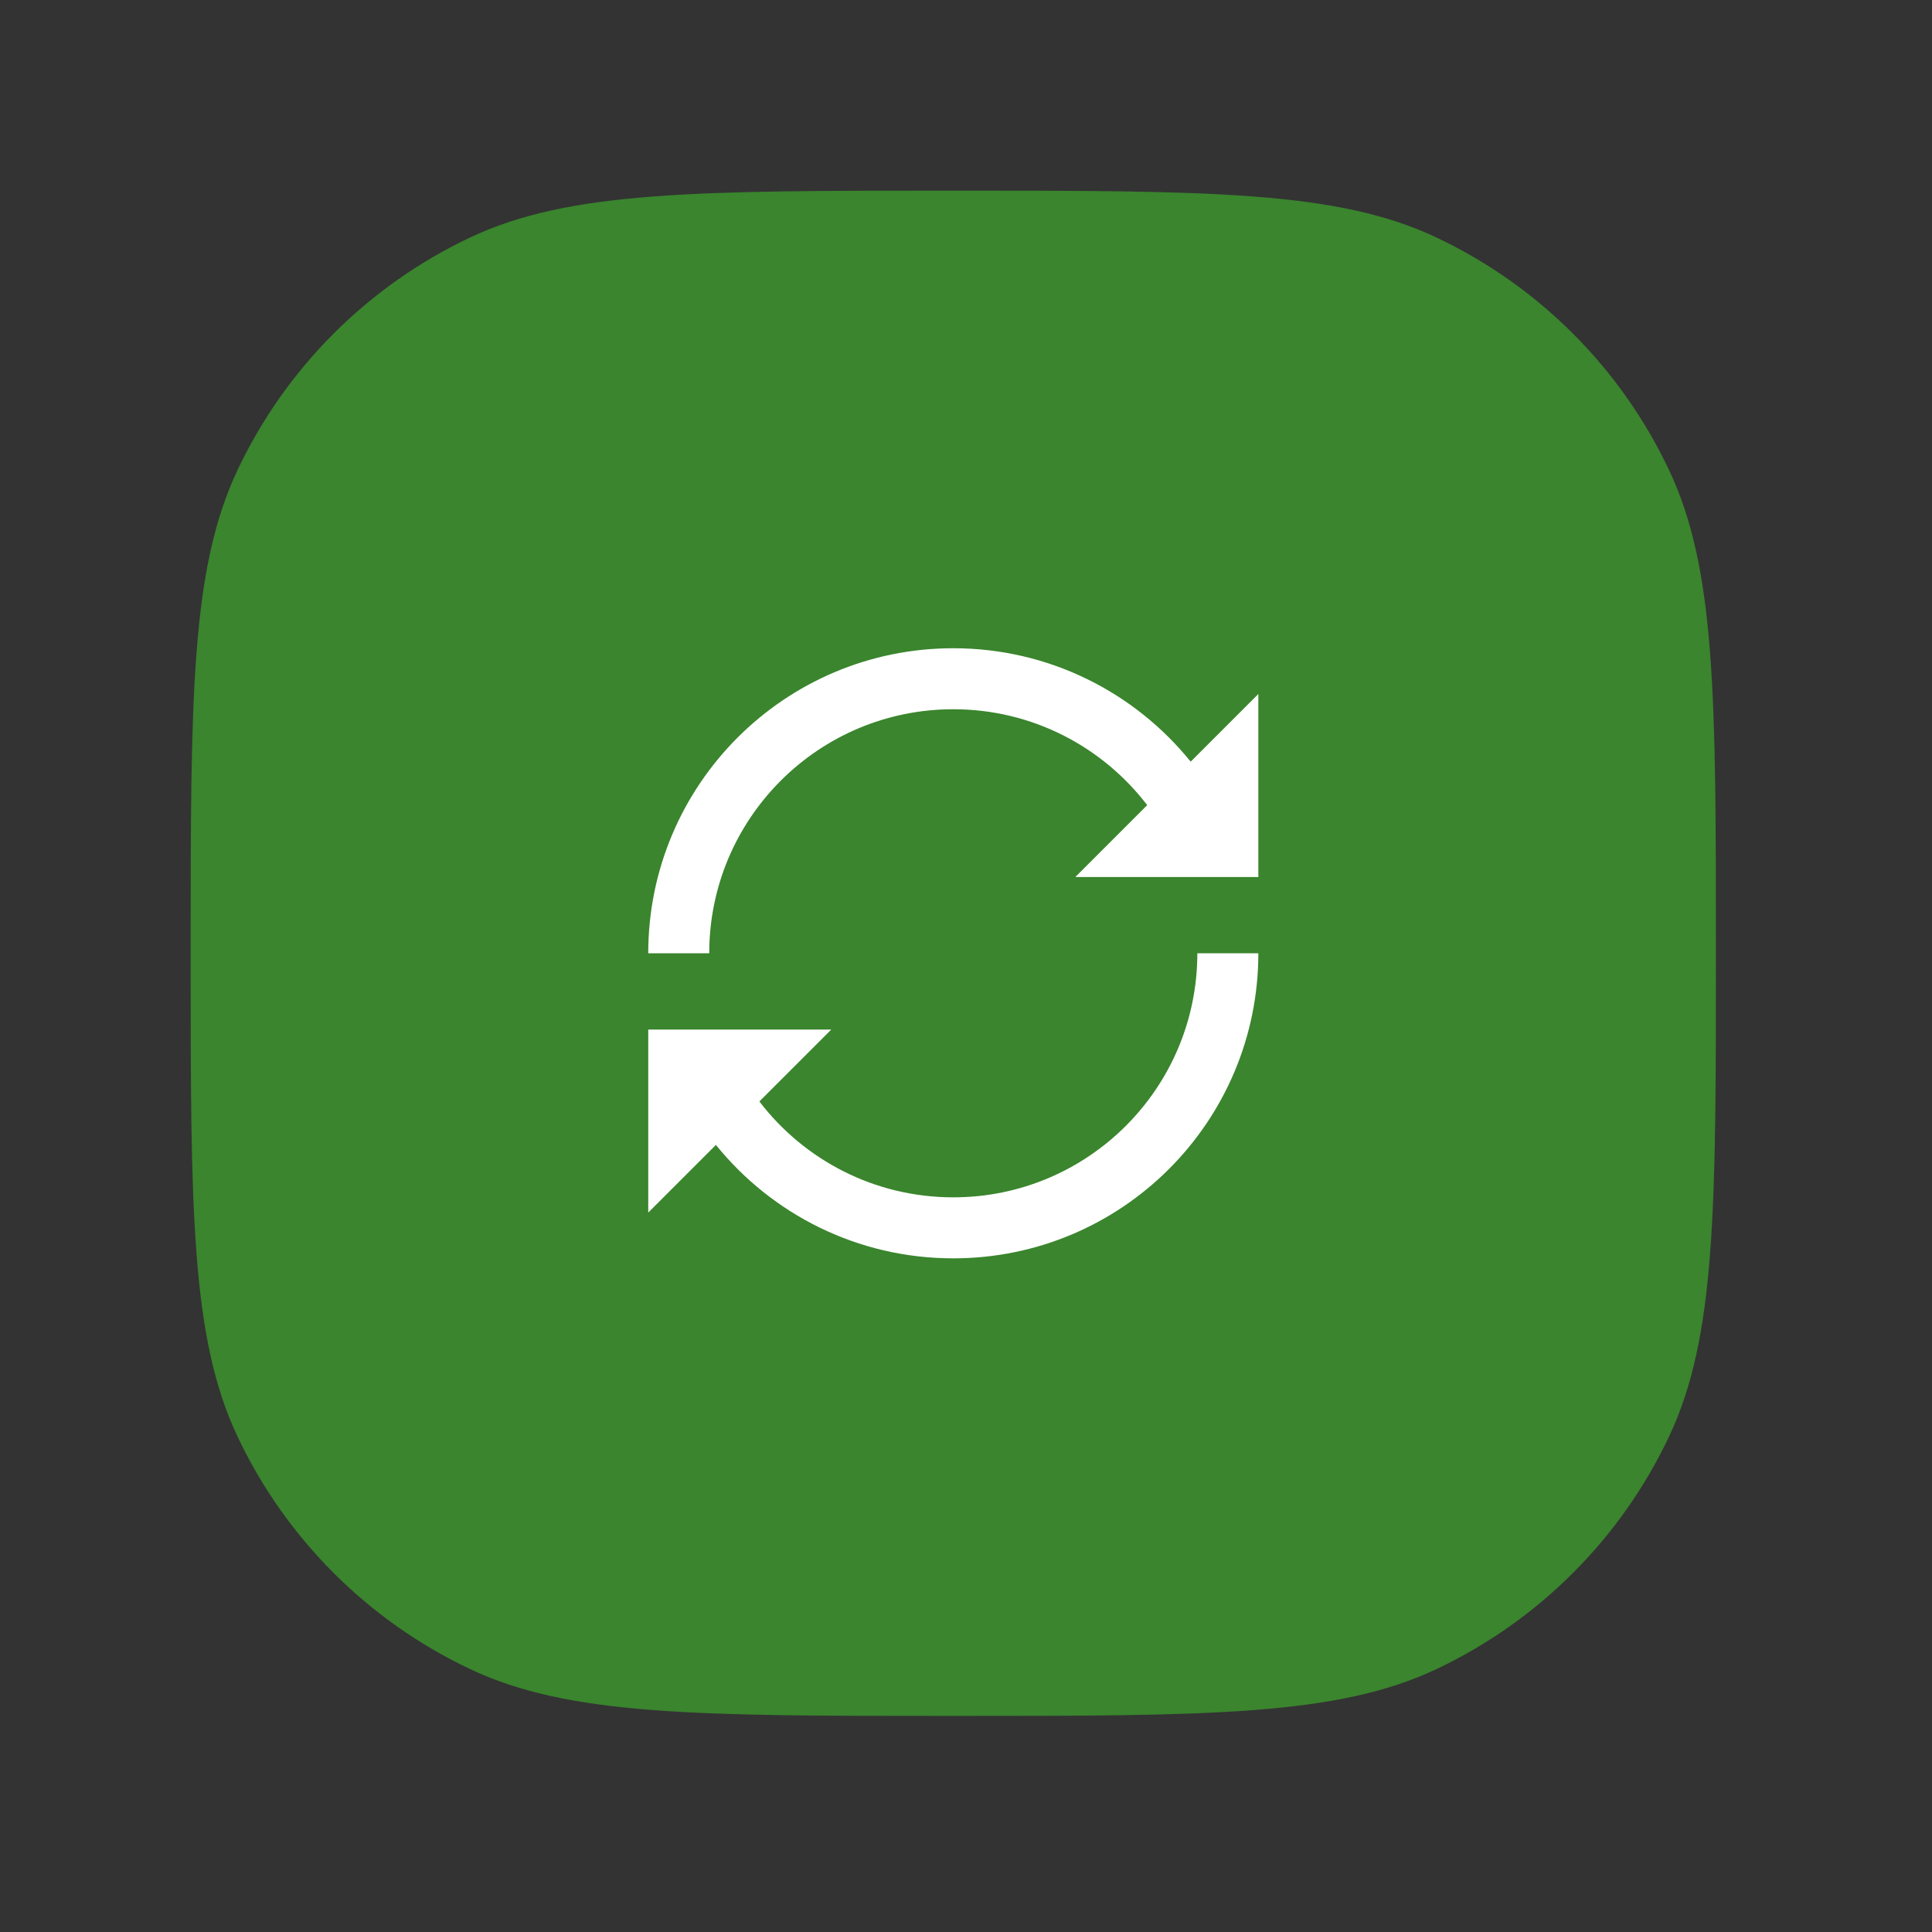
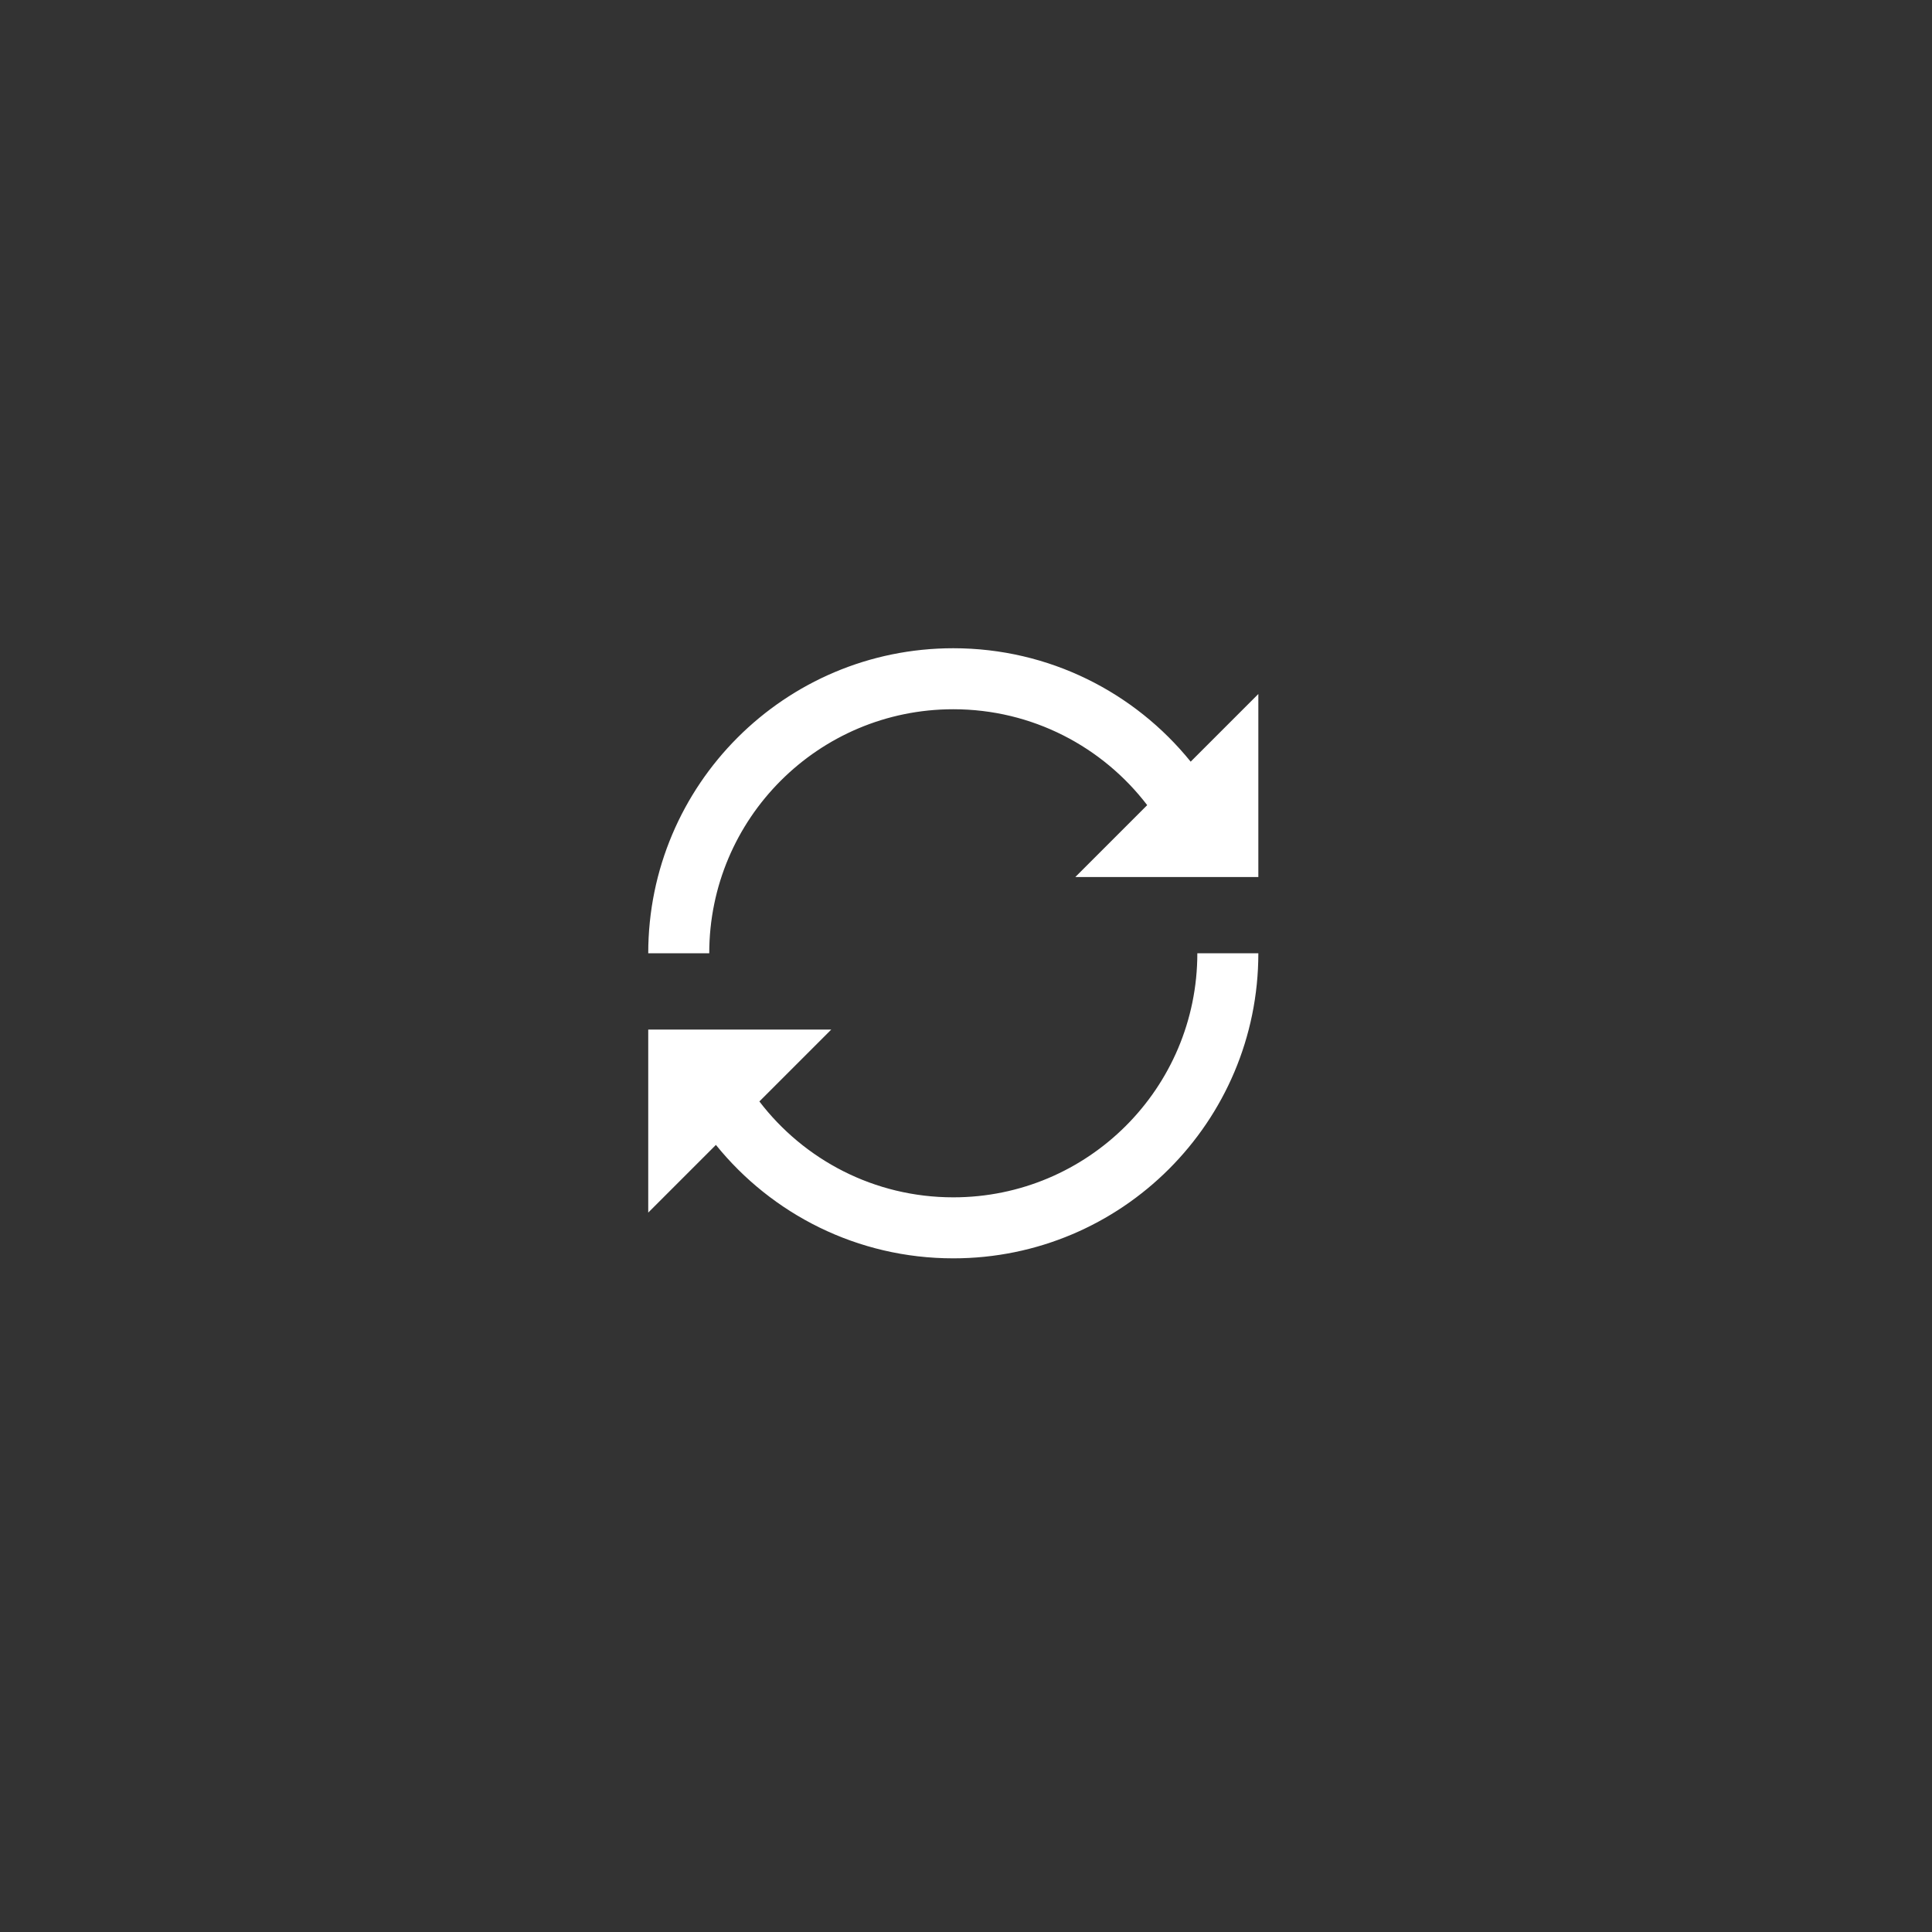
<svg xmlns="http://www.w3.org/2000/svg" fill="none" height="100%" overflow="visible" preserveAspectRatio="none" style="display: block;" viewBox="0 0 38 38" width="100%">
  <rect x="0" y="0" width="38" height="38" fill="#333333" stroke="none" />
  <g id="Icon">
    <g id="Vector">
-       <path d="M3.75 18.75C3.75 13.713 3.75 11.194 4.672 9.245C5.621 7.238 7.238 5.621 9.245 4.672C11.194 3.75 13.713 3.75 18.75 3.75C23.787 3.75 26.306 3.75 28.255 4.672C30.262 5.621 31.879 7.238 32.828 9.245C33.75 11.194 33.75 13.713 33.75 18.75C33.75 23.787 33.75 26.306 32.828 28.255C31.879 30.262 30.262 31.879 28.255 32.828C26.306 33.75 23.787 33.75 18.75 33.75C13.713 33.75 11.194 33.75 9.245 32.828C7.238 31.879 5.621 30.262 4.672 28.255C3.75 26.306 3.75 23.787 3.75 18.75Z" fill="#3A852D" />
      <path d="M18.75 13.95C20.304 13.95 21.686 14.688 22.564 15.836L21.15 17.25H24.75V13.65L23.419 14.981C22.32 13.621 20.637 12.75 18.75 12.75C15.436 12.75 12.75 15.436 12.75 18.75H13.95C13.95 16.099 16.099 13.95 18.75 13.95ZM23.55 18.75C23.55 21.401 21.401 23.55 18.75 23.55C17.196 23.55 15.814 22.812 14.936 21.664L16.35 20.25H12.75V23.85L14.081 22.519C15.18 23.879 16.863 24.75 18.75 24.75C22.064 24.75 24.75 22.064 24.75 18.75H23.55Z" fill="white" />
    </g>
  </g>
</svg>